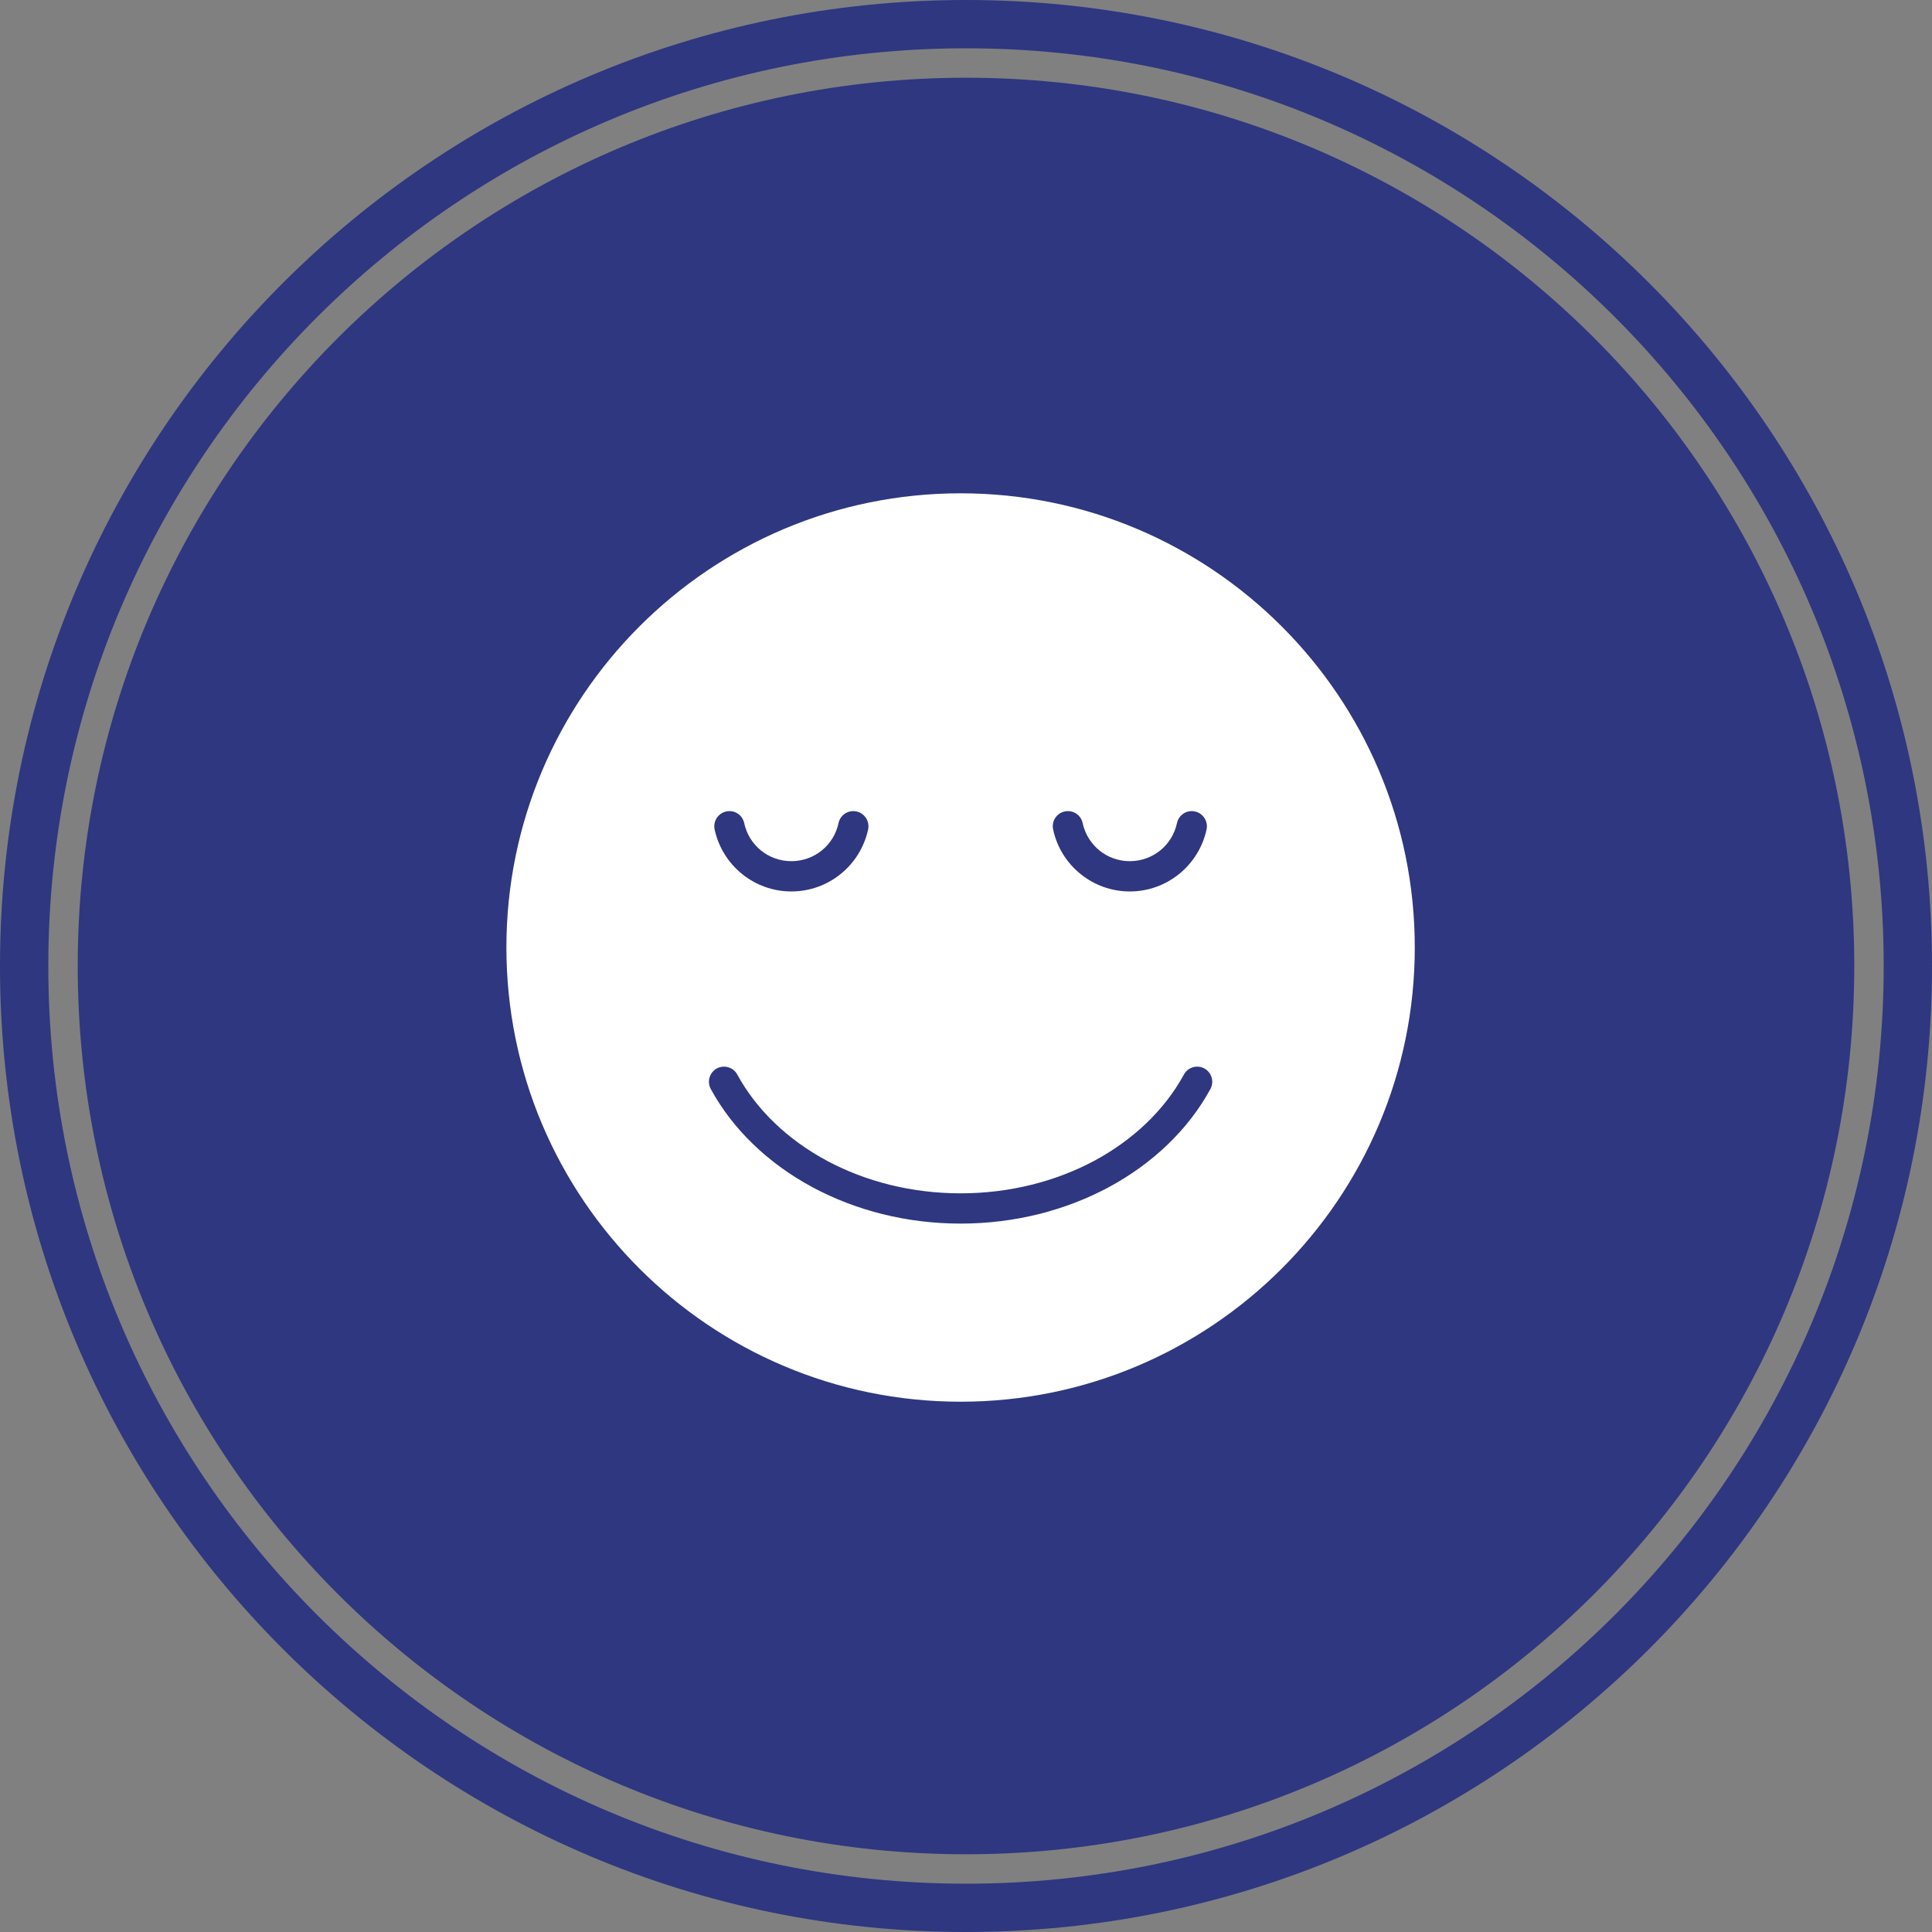
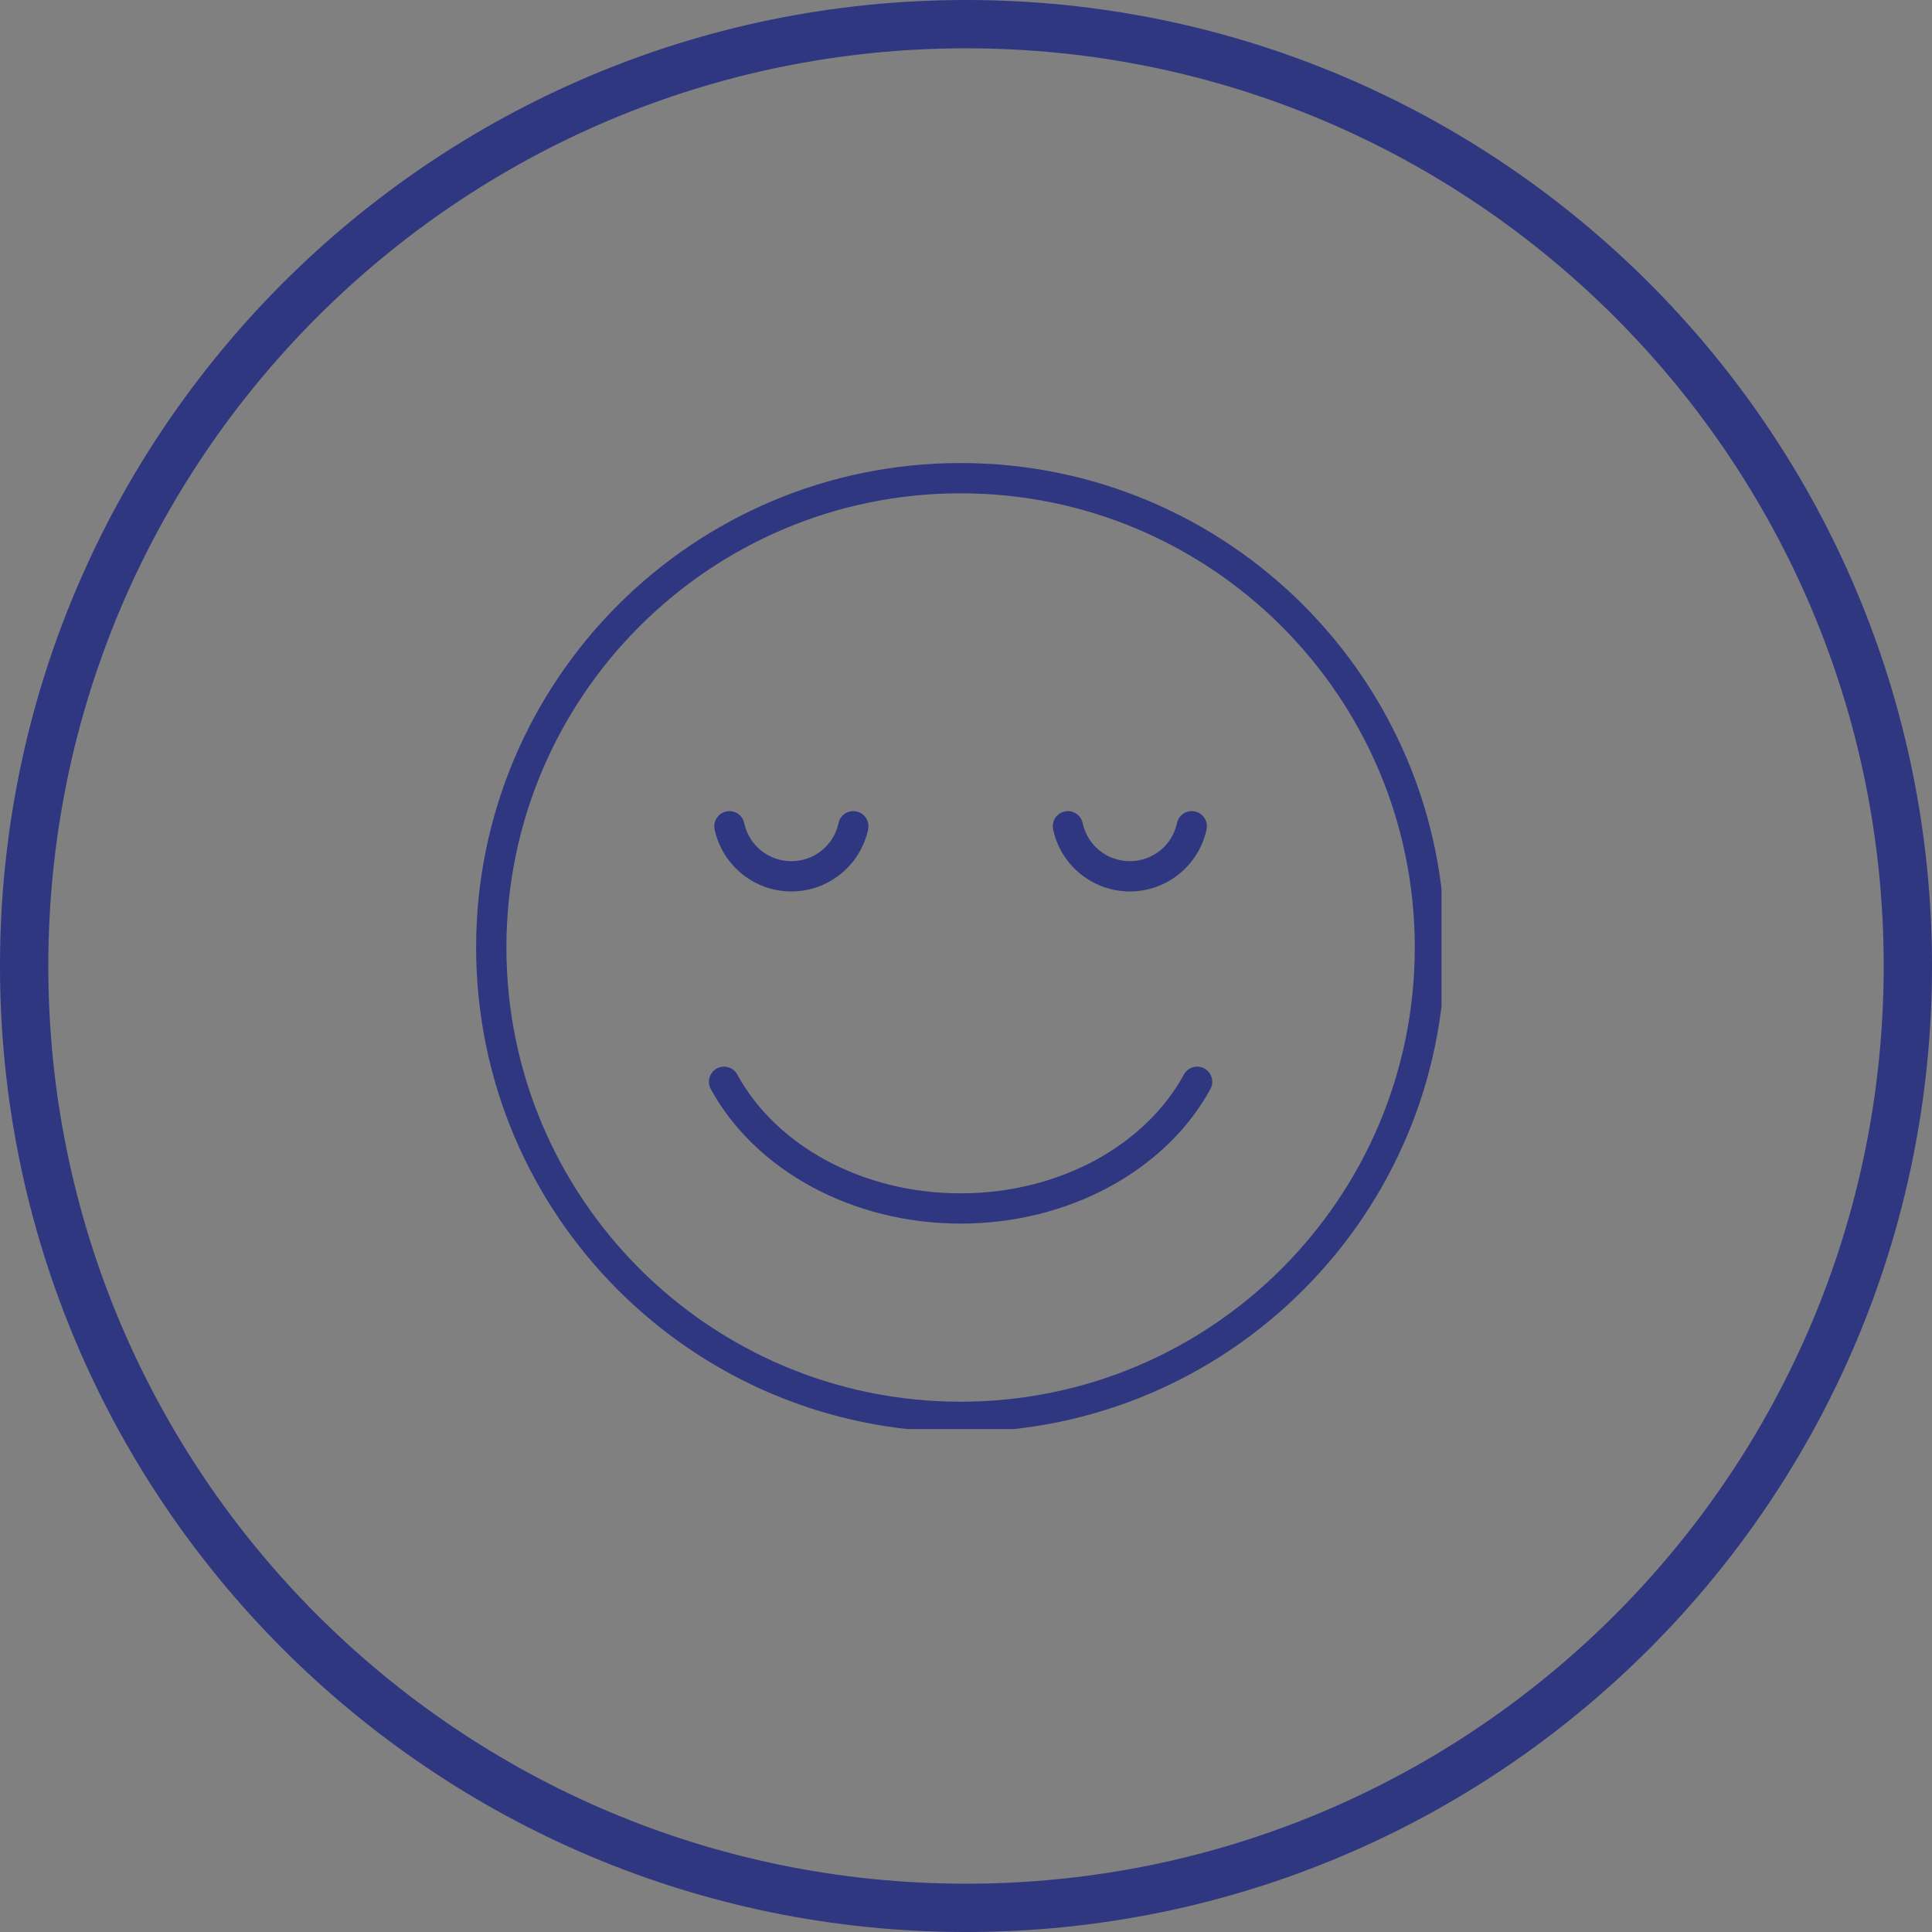
<svg xmlns="http://www.w3.org/2000/svg" version="1.0" preserveAspectRatio="xMidYMid meet" height="120" viewBox="0 0 90 90" zoomAndPan="magnify" width="120">
  <rect x="0" y="0" width="90" height="90" fill="#808080" stroke="none" />
  <defs>
    <clipPath id="2547a4bfe7">
      <path clip-rule="nonzero" d="M 45 0 C 20.148 0 0 20.148 0 45 C 0 69.852 20.148 90 45 90 C 69.852 90 90 69.852 90 45 C 90 20.148 69.852 0 45 0 Z M 45 0" />
    </clipPath>
    <clipPath id="3c2debaeda">
      <path clip-rule="nonzero" d="M 3.621 3.621 L 86.379 3.621 L 86.379 86.379 L 3.621 86.379 Z M 3.621 3.621" />
    </clipPath>
    <clipPath id="d0f9f94864">
-       <path clip-rule="nonzero" d="M 45 3.621 C 22.148 3.621 3.621 22.148 3.621 45 C 3.621 67.852 22.148 86.379 45 86.379 C 67.852 86.379 86.379 67.852 86.379 45 C 86.379 22.148 67.852 3.621 45 3.621 Z M 45 3.621" />
-     </clipPath>
+       </clipPath>
    <clipPath id="59c1a88b84">
      <path clip-rule="nonzero" d="M 22.152 21.57 L 67.152 21.57 L 67.152 66.57 L 22.152 66.57 Z M 22.152 21.57" />
    </clipPath>
  </defs>
  <g clip-path="url(#2547a4bfe7)">
    <path stroke-miterlimit="4" stroke-opacity="1" stroke-width="6" stroke="#2e3780" d="M 60 -0 C 26.865 -0 -0 26.865 -0 60 C -0 93.135 26.865 120 60 120 C 93.135 120 120 93.135 120 60 C 120 26.865 93.135 -0 60 -0 Z M 60 -0" stroke-linejoin="miter" fill="none" transform="matrix(0.75, 0, 0, 0.75, 0, 0)" stroke-linecap="butt" />
  </g>
  <g clip-path="url(#3c2debaeda)">
    <g clip-path="url(#d0f9f94864)">
      <path fill-rule="nonzero" fill-opacity="1" d="M 3.621 3.621 L 86.379 3.621 L 86.379 86.379 L 3.621 86.379 Z M 3.621 3.621" fill="#2e3780" />
    </g>
  </g>
  <g clip-path="url(#59c1a88b84)">
    <path fill-rule="nonzero" fill-opacity="1" d="M 59.707 29.18 C 55.879 25.352 50.59 22.98 44.75 22.98 C 38.906 22.98 33.617 25.352 29.789 29.18 C 25.961 33.008 23.59 38.297 23.59 44.137 C 23.59 49.98 25.961 55.27 29.789 59.098 C 33.617 62.926 38.906 65.297 44.75 65.297 C 50.59 65.297 55.879 62.926 59.707 59.098 C 63.535 55.27 65.906 49.98 65.906 44.137 C 65.906 38.297 63.535 33.008 59.707 29.18 Z M 44.75 21.57 C 50.98 21.57 56.621 24.098 60.707 28.18 C 64.789 32.266 67.316 37.906 67.316 44.137 C 67.316 50.371 64.789 56.012 60.707 60.094 C 56.621 64.18 50.98 66.707 44.75 66.707 C 38.516 66.707 32.875 64.18 28.789 60.094 C 24.707 56.012 22.18 50.371 22.18 44.137 C 22.18 37.906 24.707 32.266 28.789 28.18 C 32.875 24.098 38.516 21.57 44.75 21.57" fill="#2e3780" />
  </g>
  <path fill-rule="nonzero" fill-opacity="1" d="M 33.109 50.727 C 32.926 50.387 33.051 49.961 33.391 49.773 C 33.734 49.59 34.16 49.715 34.344 50.055 C 35.242 51.703 36.703 53.098 38.531 54.078 C 40.316 55.031 42.449 55.59 44.75 55.59 C 47.047 55.59 49.18 55.031 50.969 54.078 C 52.793 53.098 54.254 51.703 55.152 50.055 C 55.336 49.715 55.766 49.59 56.105 49.773 C 56.445 49.961 56.57 50.387 56.387 50.727 C 55.359 52.617 53.695 54.207 51.629 55.316 C 49.641 56.379 47.277 57 44.75 57 C 42.219 57 39.855 56.379 37.867 55.316 C 35.801 54.207 34.137 52.617 33.109 50.727" fill="#2e3780" />
  <path fill-rule="nonzero" fill-opacity="1" d="M 39.062 38.344 C 39.141 37.961 39.516 37.719 39.898 37.801 C 40.277 37.883 40.52 38.254 40.441 38.637 C 40.262 39.469 39.801 40.199 39.16 40.715 C 38.531 41.223 37.734 41.527 36.863 41.527 C 35.996 41.527 35.199 41.223 34.57 40.715 C 33.93 40.199 33.469 39.469 33.289 38.637 C 33.211 38.254 33.453 37.883 33.832 37.801 C 34.215 37.719 34.586 37.961 34.668 38.344 C 34.777 38.855 35.059 39.305 35.453 39.621 C 35.836 39.93 36.328 40.117 36.863 40.117 C 37.402 40.117 37.895 39.93 38.277 39.621 C 38.672 39.305 38.953 38.855 39.062 38.344" fill="#2e3780" />
  <path fill-rule="nonzero" fill-opacity="1" d="M 54.828 38.344 C 54.91 37.961 55.281 37.719 55.664 37.801 C 56.043 37.883 56.285 38.254 56.207 38.637 C 56.027 39.469 55.566 40.199 54.926 40.715 C 54.297 41.223 53.5 41.527 52.633 41.527 C 51.762 41.527 50.965 41.223 50.336 40.715 C 49.695 40.199 49.234 39.469 49.059 38.637 C 48.977 38.254 49.219 37.883 49.598 37.801 C 49.98 37.719 50.355 37.961 50.434 38.344 C 50.543 38.855 50.828 39.305 51.219 39.621 C 51.602 39.93 52.094 40.117 52.633 40.117 C 53.168 40.117 53.66 39.93 54.043 39.621 C 54.438 39.305 54.719 38.855 54.828 38.344" fill="#2e3780" />
-   <path fill-rule="evenodd" fill-opacity="1" d="M 33.391 49.773 C 33.734 49.59 34.16 49.715 34.344 50.055 C 35.242 51.703 36.703 53.098 38.531 54.078 C 40.316 55.031 42.449 55.59 44.75 55.59 C 47.047 55.59 49.18 55.031 50.969 54.078 C 52.793 53.098 54.254 51.703 55.152 50.055 C 55.336 49.715 55.766 49.59 56.105 49.773 C 56.445 49.961 56.57 50.387 56.387 50.727 C 55.359 52.617 53.695 54.207 51.629 55.316 C 49.641 56.379 47.277 57 44.75 57 C 42.219 57 39.855 56.379 37.867 55.316 C 35.801 54.207 34.137 52.617 33.109 50.727 C 32.926 50.387 33.051 49.961 33.391 49.773 Z M 39.062 38.344 C 39.141 37.961 39.516 37.719 39.898 37.801 C 40.277 37.883 40.52 38.254 40.441 38.637 C 40.262 39.469 39.801 40.199 39.16 40.715 C 38.531 41.223 37.734 41.527 36.863 41.527 C 35.996 41.527 35.199 41.223 34.57 40.715 C 33.93 40.199 33.469 39.469 33.289 38.637 C 33.211 38.254 33.453 37.883 33.832 37.801 C 34.215 37.719 34.586 37.961 34.668 38.344 C 34.777 38.855 35.059 39.305 35.453 39.621 C 35.836 39.93 36.328 40.117 36.863 40.117 C 37.402 40.117 37.895 39.93 38.277 39.621 C 38.672 39.305 38.953 38.855 39.062 38.344 Z M 59.707 29.18 C 55.879 25.352 50.59 22.98 44.75 22.98 C 38.906 22.98 33.617 25.352 29.789 29.18 C 25.961 33.008 23.59 38.297 23.59 44.137 C 23.59 49.98 25.961 55.27 29.789 59.098 C 33.617 62.926 38.906 65.297 44.75 65.297 C 50.59 65.297 55.879 62.926 59.707 59.098 C 63.535 55.27 65.906 49.98 65.906 44.137 C 65.906 38.297 63.535 33.008 59.707 29.18 Z M 54.828 38.344 C 54.91 37.961 55.281 37.719 55.664 37.801 C 56.043 37.883 56.285 38.254 56.207 38.637 C 56.027 39.469 55.566 40.199 54.926 40.715 C 54.297 41.223 53.5 41.527 52.633 41.527 C 51.762 41.527 50.965 41.223 50.336 40.715 C 49.695 40.199 49.234 39.469 49.059 38.637 C 48.977 38.254 49.219 37.883 49.598 37.801 C 49.98 37.719 50.355 37.961 50.434 38.344 C 50.543 38.855 50.828 39.305 51.219 39.621 C 51.602 39.93 52.094 40.117 52.633 40.117 C 53.168 40.117 53.66 39.93 54.043 39.621 C 54.438 39.305 54.719 38.855 54.828 38.344" fill="#ffffff" />
</svg>